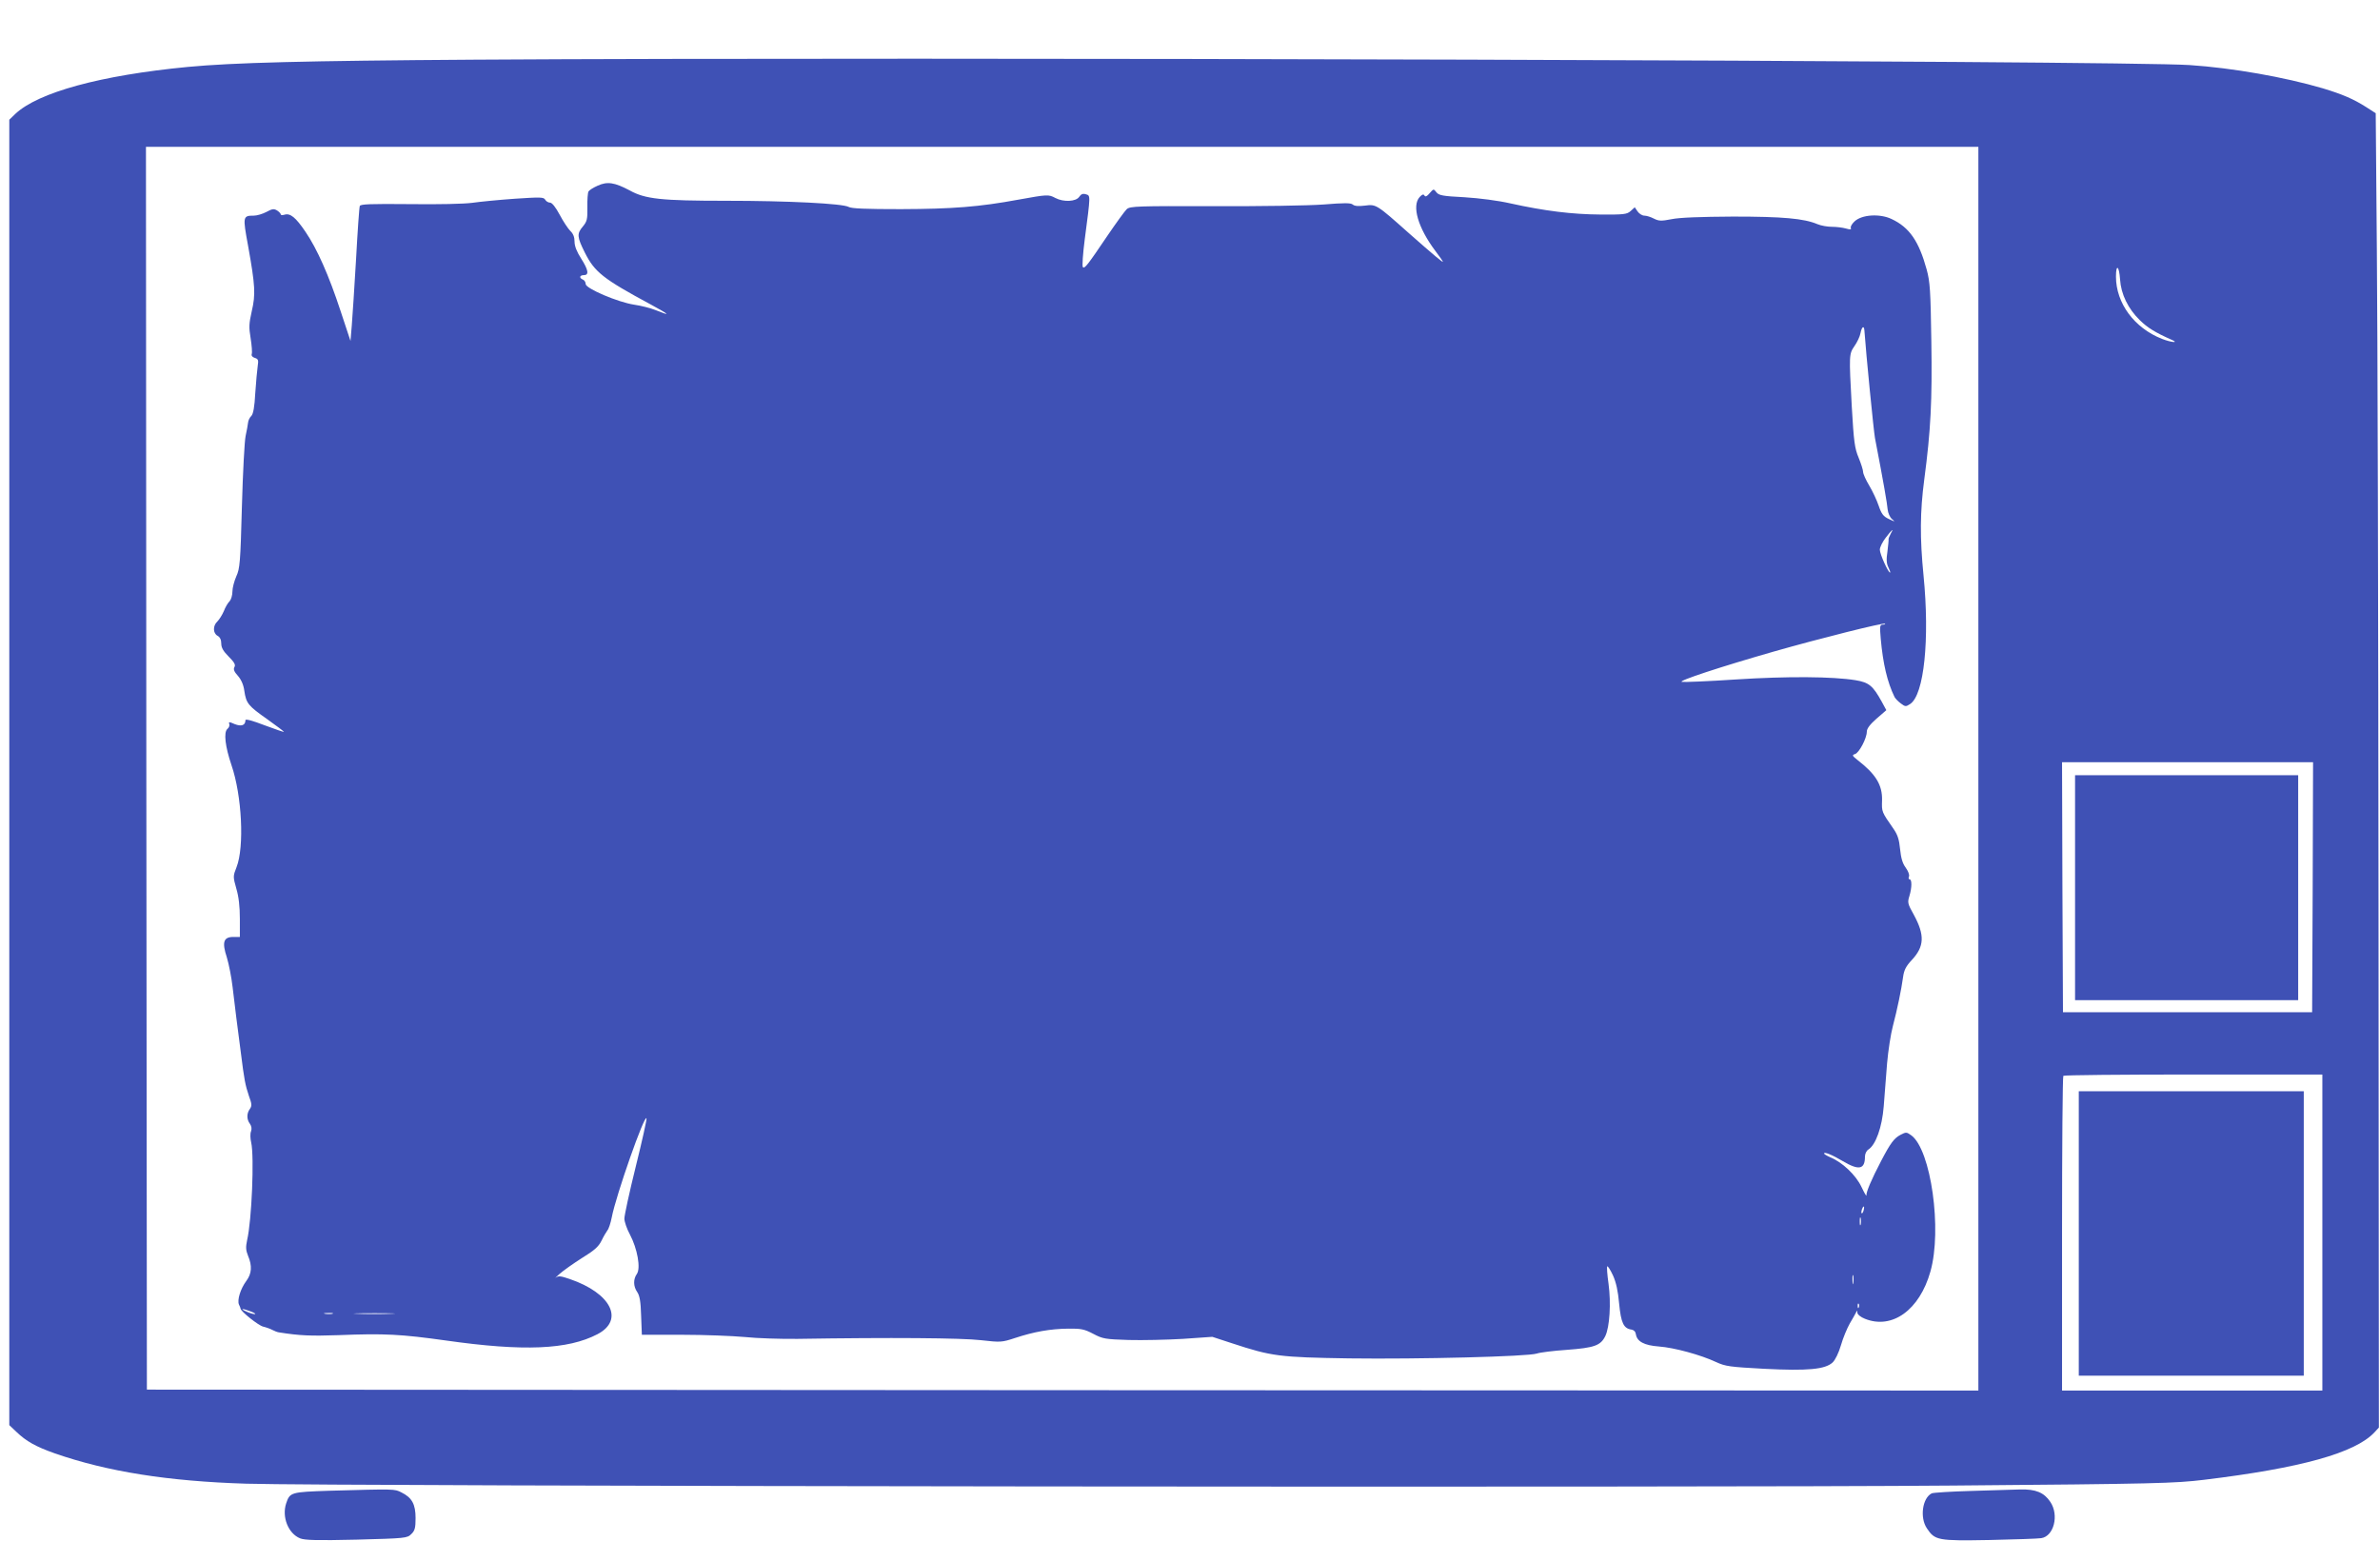
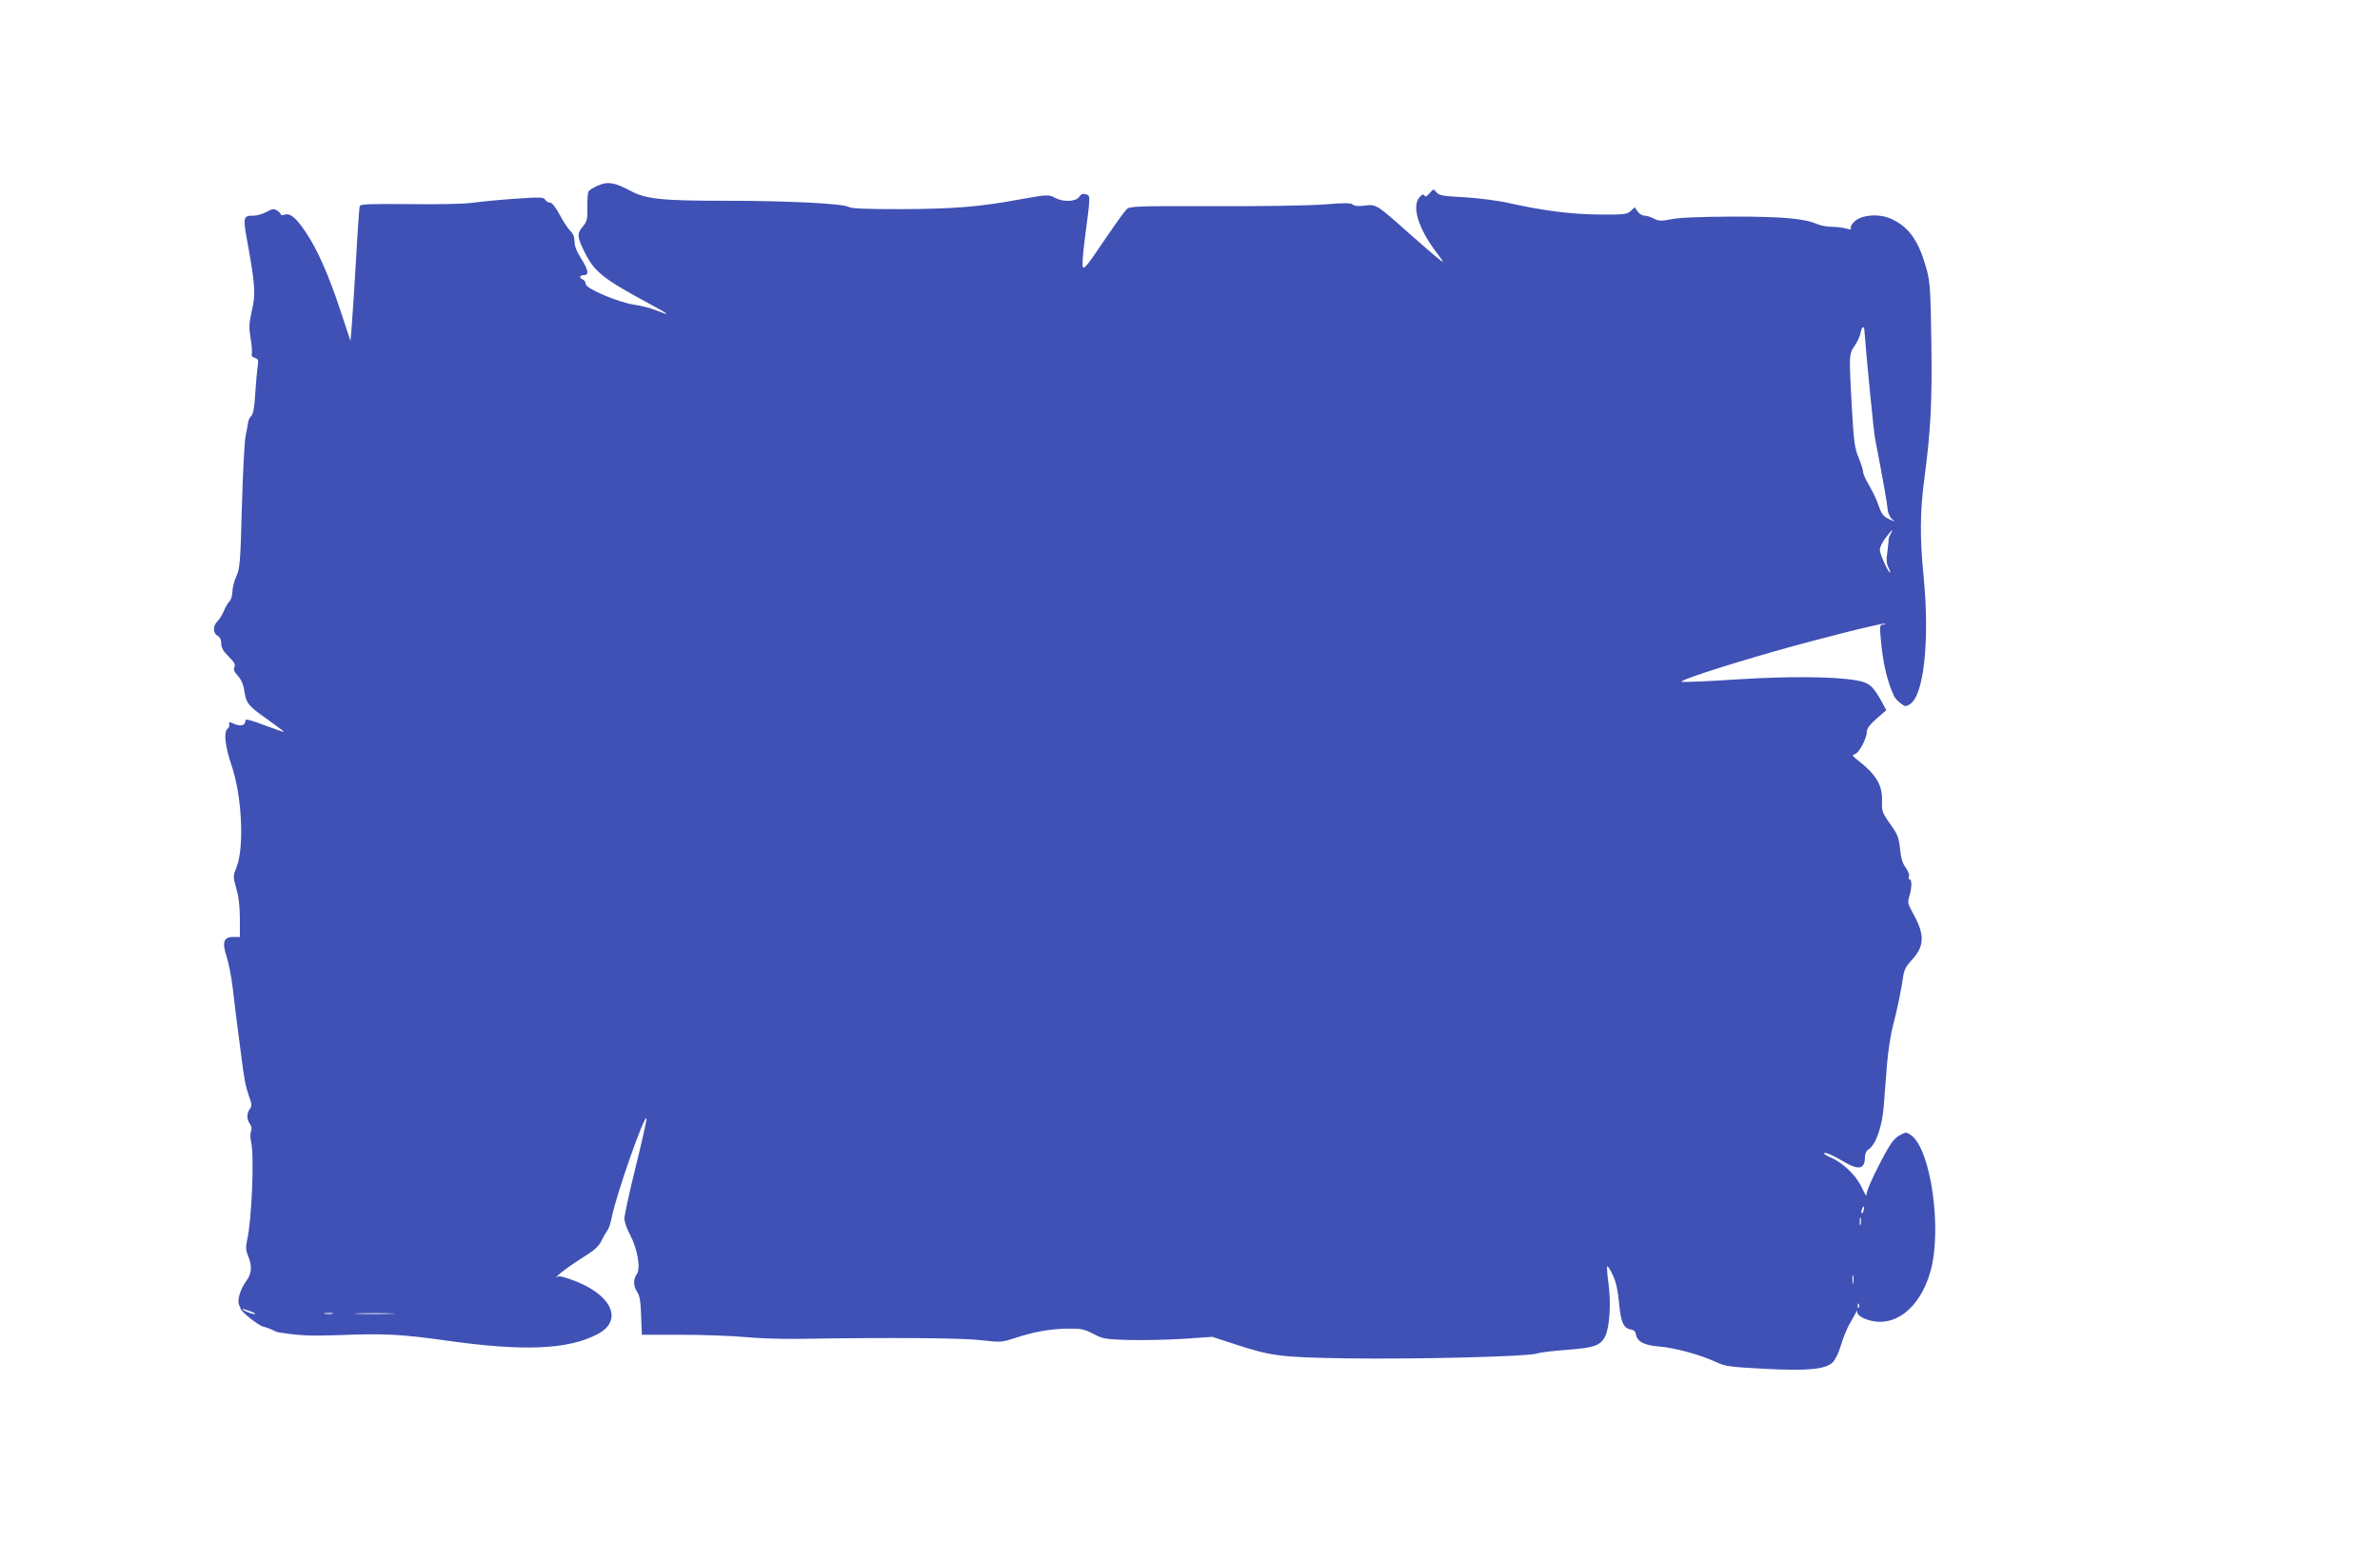
<svg xmlns="http://www.w3.org/2000/svg" version="1.0" width="1280pt" height="829pt" viewBox="0 0 1280 829" preserveAspectRatio="xMidYMid meet">
  <g transform="translate(0,829) scale(0.1,-0.1)" fill="#3f51b5" stroke="none">
-     <path d="M2550 7969 c-910 -6 -1297 -16 -1540 -39 -469 -45 -805 -137 -928 -253 l-32 -31 0 -3511 0 -3511 38 -36 c53 -51 105 -80 207 -116 282 -98 608 -150 1030 -163 447 -14 7830 -22 9180 -10 1092 9 1193 12 1349 31 520 63 812 144 916 255 l24 26 -2 2807 c-1 1544 -5 3135 -9 3535 l-6 728 -53 34 c-66 42 -126 68 -232 100 -204 60 -487 110 -716 125 -354 24 -6894 44 -9226 29z m8090 -3814 l0 -3345 -4925 2 -4925 3 -3 3343 -2 3342 4928 0 4927 0 0 -3345z m762 2632 c5 -79 43 -158 107 -220 41 -40 81 -65 171 -105 42 -18 -4 -14 -52 5 -149 58 -248 192 -248 335 0 70 17 59 22 -15z m1036 -3269 l-3 -673 -670 0 -670 0 -3 673 -2 672 675 0 675 0 -2 -672z m52 -1858 l0 -850 -700 0 -700 0 0 843 c0 464 3 847 7 850 3 4 318 7 700 7 l693 0 0 -850z" />
    <path d="M3214 7291 c-23 -10 -45 -24 -49 -31 -4 -7 -7 -45 -6 -85 1 -65 -2 -76 -24 -103 -33 -39 -32 -56 10 -140 53 -106 99 -142 355 -280 103 -56 110 -64 28 -31 -29 12 -82 25 -117 30 -87 13 -261 87 -261 111 0 10 -7 21 -15 24 -22 9 -18 24 5 24 29 0 25 27 -15 90 -23 36 -35 66 -35 90 0 25 -7 43 -23 58 -12 12 -38 51 -57 87 -22 41 -41 65 -52 65 -9 0 -21 7 -26 16 -8 14 -26 14 -163 5 -85 -6 -188 -16 -229 -22 -44 -6 -183 -9 -337 -7 -213 2 -264 0 -268 -10 -3 -8 -12 -136 -20 -285 -9 -150 -19 -310 -23 -357 l-7 -84 -53 160 c-64 195 -127 336 -189 427 -52 77 -82 102 -113 92 -11 -3 -20 -3 -20 2 0 4 -9 14 -20 21 -17 10 -26 9 -57 -8 -21 -11 -51 -20 -68 -20 -59 0 -60 -4 -31 -161 39 -217 41 -263 20 -353 -15 -67 -16 -86 -6 -146 6 -38 9 -76 6 -84 -3 -9 3 -17 16 -21 19 -6 21 -12 16 -44 -3 -20 -9 -85 -13 -144 -4 -77 -11 -113 -21 -124 -9 -8 -17 -25 -18 -37 -1 -11 -7 -43 -13 -71 -6 -27 -15 -198 -20 -380 -8 -301 -11 -334 -30 -375 -11 -25 -21 -62 -21 -82 0 -20 -7 -43 -15 -52 -9 -8 -23 -32 -31 -53 -9 -21 -25 -46 -35 -56 -25 -23 -24 -63 1 -77 13 -7 20 -21 20 -42 0 -22 11 -41 40 -70 30 -30 38 -44 31 -56 -7 -12 -2 -25 19 -48 18 -21 30 -49 34 -80 10 -68 21 -81 125 -154 49 -35 89 -65 88 -67 -2 -1 -49 15 -105 36 -65 25 -102 35 -102 27 0 -28 -22 -35 -58 -21 -29 13 -33 13 -29 1 3 -8 -1 -20 -10 -27 -21 -18 -12 -95 22 -195 56 -163 70 -440 27 -549 -19 -48 -19 -51 -1 -115 13 -43 19 -97 19 -162 l0 -98 -35 0 c-53 0 -62 -28 -35 -110 11 -36 25 -108 31 -160 6 -52 15 -126 20 -165 5 -38 16 -122 24 -185 19 -152 24 -176 44 -236 16 -43 16 -53 5 -69 -18 -24 -18 -56 0 -80 9 -13 11 -27 6 -41 -5 -12 -4 -39 1 -60 17 -75 3 -419 -22 -525 -8 -38 -7 -54 5 -84 23 -54 20 -96 -9 -135 -32 -43 -50 -103 -40 -127 5 -10 9 -20 9 -23 3 -16 96 -90 121 -96 17 -4 39 -12 50 -18 11 -6 27 -12 35 -13 114 -18 171 -20 320 -15 249 10 337 5 580 -29 416 -59 654 -49 813 34 146 76 74 221 -149 297 -47 16 -60 18 -74 8 -9 -7 0 2 19 19 20 18 74 56 121 86 67 41 89 61 105 93 11 23 26 48 32 56 7 8 17 39 23 69 22 117 178 561 187 533 2 -6 -24 -123 -58 -260 -34 -137 -61 -262 -61 -279 0 -16 13 -55 30 -86 40 -76 59 -181 37 -212 -20 -28 -19 -67 2 -97 13 -19 19 -51 21 -127 l4 -103 217 0 c119 0 270 -6 336 -12 66 -7 194 -11 285 -10 498 8 883 5 985 -7 107 -12 112 -12 185 12 100 33 188 49 285 50 70 1 87 -3 135 -28 51 -27 64 -29 190 -33 74 -2 206 1 292 6 l158 11 107 -35 c213 -70 252 -75 628 -81 377 -5 963 10 1010 26 17 6 89 15 162 20 148 11 182 23 207 75 23 49 31 175 17 280 -7 48 -10 91 -7 94 3 3 17 -19 31 -49 17 -38 27 -84 33 -152 10 -103 24 -133 66 -139 13 -2 22 -11 24 -25 6 -39 44 -60 124 -66 82 -6 225 -45 308 -84 50 -23 74 -26 258 -36 235 -12 328 -3 368 34 14 13 33 52 45 93 11 39 33 91 47 116 15 25 30 52 34 60 6 13 7 12 7 -1 1 -10 18 -24 41 -33 147 -59 294 48 352 254 64 225 3 656 -103 733 -25 18 -28 18 -57 3 -35 -18 -55 -45 -105 -141 -52 -99 -81 -168 -79 -185 1 -8 -11 12 -27 46 -30 63 -102 132 -168 159 -18 8 -33 17 -33 20 0 11 44 -7 101 -41 86 -51 119 -45 119 24 0 16 8 32 19 39 39 25 73 119 82 232 4 58 13 162 18 231 6 69 20 159 31 200 24 91 46 198 55 264 5 37 15 58 47 92 68 73 70 134 11 243 -33 59 -35 66 -24 101 14 46 14 90 1 90 -5 0 -7 7 -3 16 3 9 -5 29 -18 47 -17 23 -25 51 -30 99 -5 52 -13 77 -35 109 -65 93 -64 92 -62 154 2 82 -33 140 -131 216 -30 24 -32 27 -14 33 22 7 63 85 63 120 0 17 17 39 52 70 l53 46 -25 46 c-47 85 -68 103 -140 115 -122 20 -366 22 -645 4 -149 -10 -280 -15 -290 -13 -23 5 208 81 494 163 249 71 592 157 599 150 3 -3 -3 -5 -12 -5 -16 0 -17 -8 -11 -77 12 -133 35 -232 74 -312 4 -8 19 -24 34 -35 24 -18 27 -18 50 -3 75 49 106 348 72 692 -20 202 -19 342 4 516 35 264 43 422 38 745 -4 270 -7 318 -25 384 -42 153 -93 227 -189 272 -63 30 -160 24 -199 -13 -13 -12 -23 -28 -20 -35 4 -9 -3 -10 -27 -3 -18 5 -51 9 -75 9 -23 0 -58 6 -77 14 -73 31 -187 41 -455 41 -172 -1 -288 -5 -330 -14 -56 -11 -69 -10 -95 3 -17 9 -40 16 -51 16 -12 0 -28 10 -37 23 l-15 22 -22 -20 c-20 -18 -36 -20 -164 -19 -150 1 -298 19 -483 60 -66 15 -166 28 -247 33 -118 6 -138 10 -151 27 -15 19 -15 19 -36 -5 -15 -18 -23 -21 -28 -13 -5 9 -12 7 -26 -8 -43 -47 -9 -165 84 -289 23 -30 41 -56 41 -59 0 -5 -47 34 -182 153 -175 156 -177 157 -237 149 -34 -4 -56 -3 -66 6 -11 9 -46 9 -157 0 -83 -6 -332 -10 -591 -9 -410 1 -449 0 -467 -16 -10 -9 -57 -74 -104 -143 -106 -157 -123 -179 -132 -169 -5 4 0 72 10 150 32 243 31 234 6 242 -16 5 -26 1 -36 -14 -18 -26 -84 -29 -128 -6 -37 20 -43 19 -199 -9 -211 -39 -354 -50 -632 -51 -188 0 -266 3 -281 12 -32 18 -324 33 -660 33 -347 0 -434 9 -518 56 -81 43 -120 49 -172 25z m6813 -778 c9 -128 50 -543 57 -580 46 -238 66 -355 68 -383 2 -20 12 -42 23 -52 19 -16 18 -16 -16 0 -30 14 -40 27 -55 71 -10 30 -33 79 -51 109 -18 30 -33 63 -33 74 0 10 -11 44 -24 76 -21 50 -26 84 -37 277 -15 278 -15 280 15 324 14 20 29 51 32 69 7 35 19 43 21 15z m141 -1095 c-7 -13 -12 -26 -11 -29 1 -3 -2 -32 -6 -65 -7 -44 -5 -66 5 -86 8 -16 12 -28 9 -28 -10 0 -55 100 -55 123 0 13 14 42 32 65 36 47 45 53 26 20z m-145 -3638 c-3 -12 -8 -19 -11 -16 -5 6 5 36 12 36 2 0 2 -9 -1 -20z m-16 -77 c-3 -10 -5 -2 -5 17 0 19 2 27 5 18 2 -10 2 -26 0 -35z m-40 -315 c-2 -13 -4 -5 -4 17 -1 22 1 32 4 23 2 -10 2 -28 0 -40z m30 -130 c-3 -8 -6 -5 -6 6 -1 11 2 17 5 13 3 -3 4 -12 1 -19z m-8647 -23 c19 -7 28 -14 20 -14 -8 0 -28 6 -45 14 -39 17 -21 18 25 0z m438 -12 c-10 -2 -28 -2 -40 0 -13 2 -5 4 17 4 22 1 32 -1 23 -4z m314 0 c-51 -2 -132 -2 -180 0 -48 1 -6 3 93 3 99 0 138 -2 87 -3z" />
-     <path d="M11160 3515 l0 -605 600 0 600 0 0 605 0 605 -600 0 -600 0 0 -605z" />
-     <path d="M11180 1655 l0 -765 605 0 605 0 0 765 0 765 -605 0 -605 0 0 -765z" />
-     <path d="M1769 271 c-204 -7 -210 -8 -230 -68 -24 -73 11 -162 75 -188 24 -10 92 -12 303 -7 265 7 273 8 295 30 19 18 23 33 23 86 0 74 -19 110 -76 138 -37 19 -32 19 -390 9z" />
-     <path d="M10600 270 c-107 -3 -202 -9 -211 -13 -50 -25 -65 -130 -26 -188 43 -65 59 -68 335 -63 136 3 262 7 280 10 68 10 97 124 49 195 -34 51 -79 69 -162 67 -38 -1 -158 -5 -265 -8z" />
  </g>
</svg>